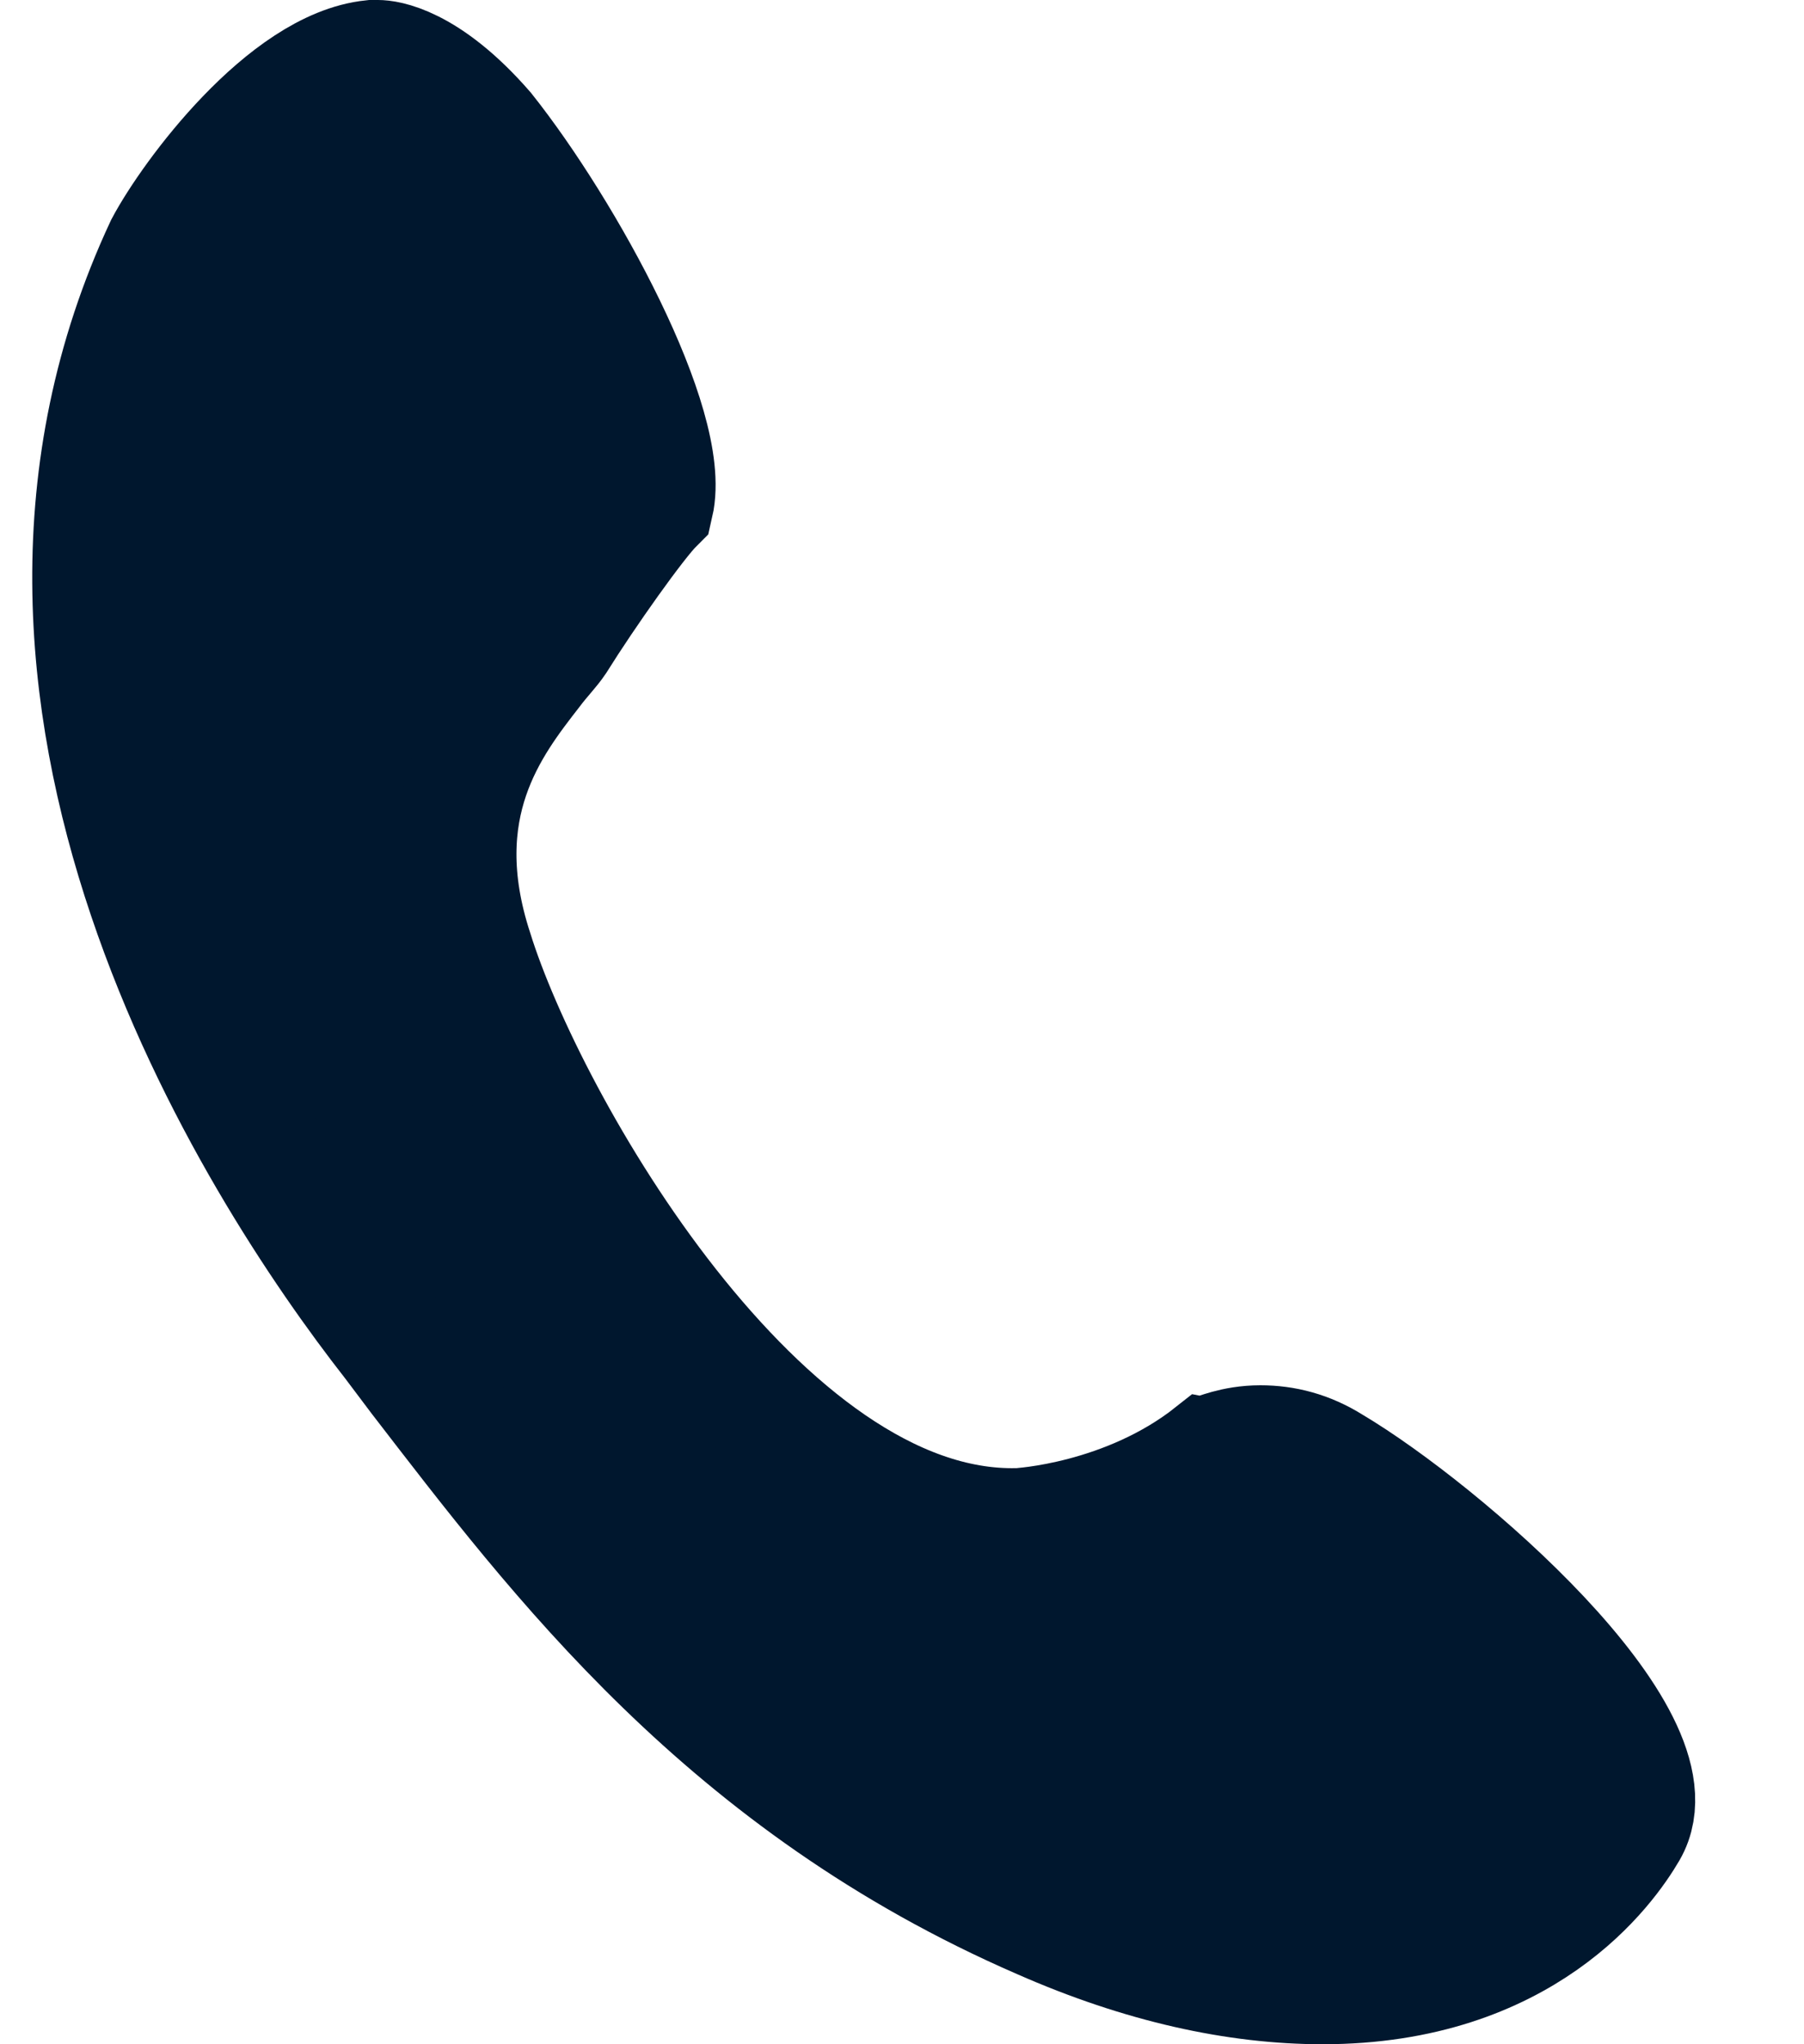
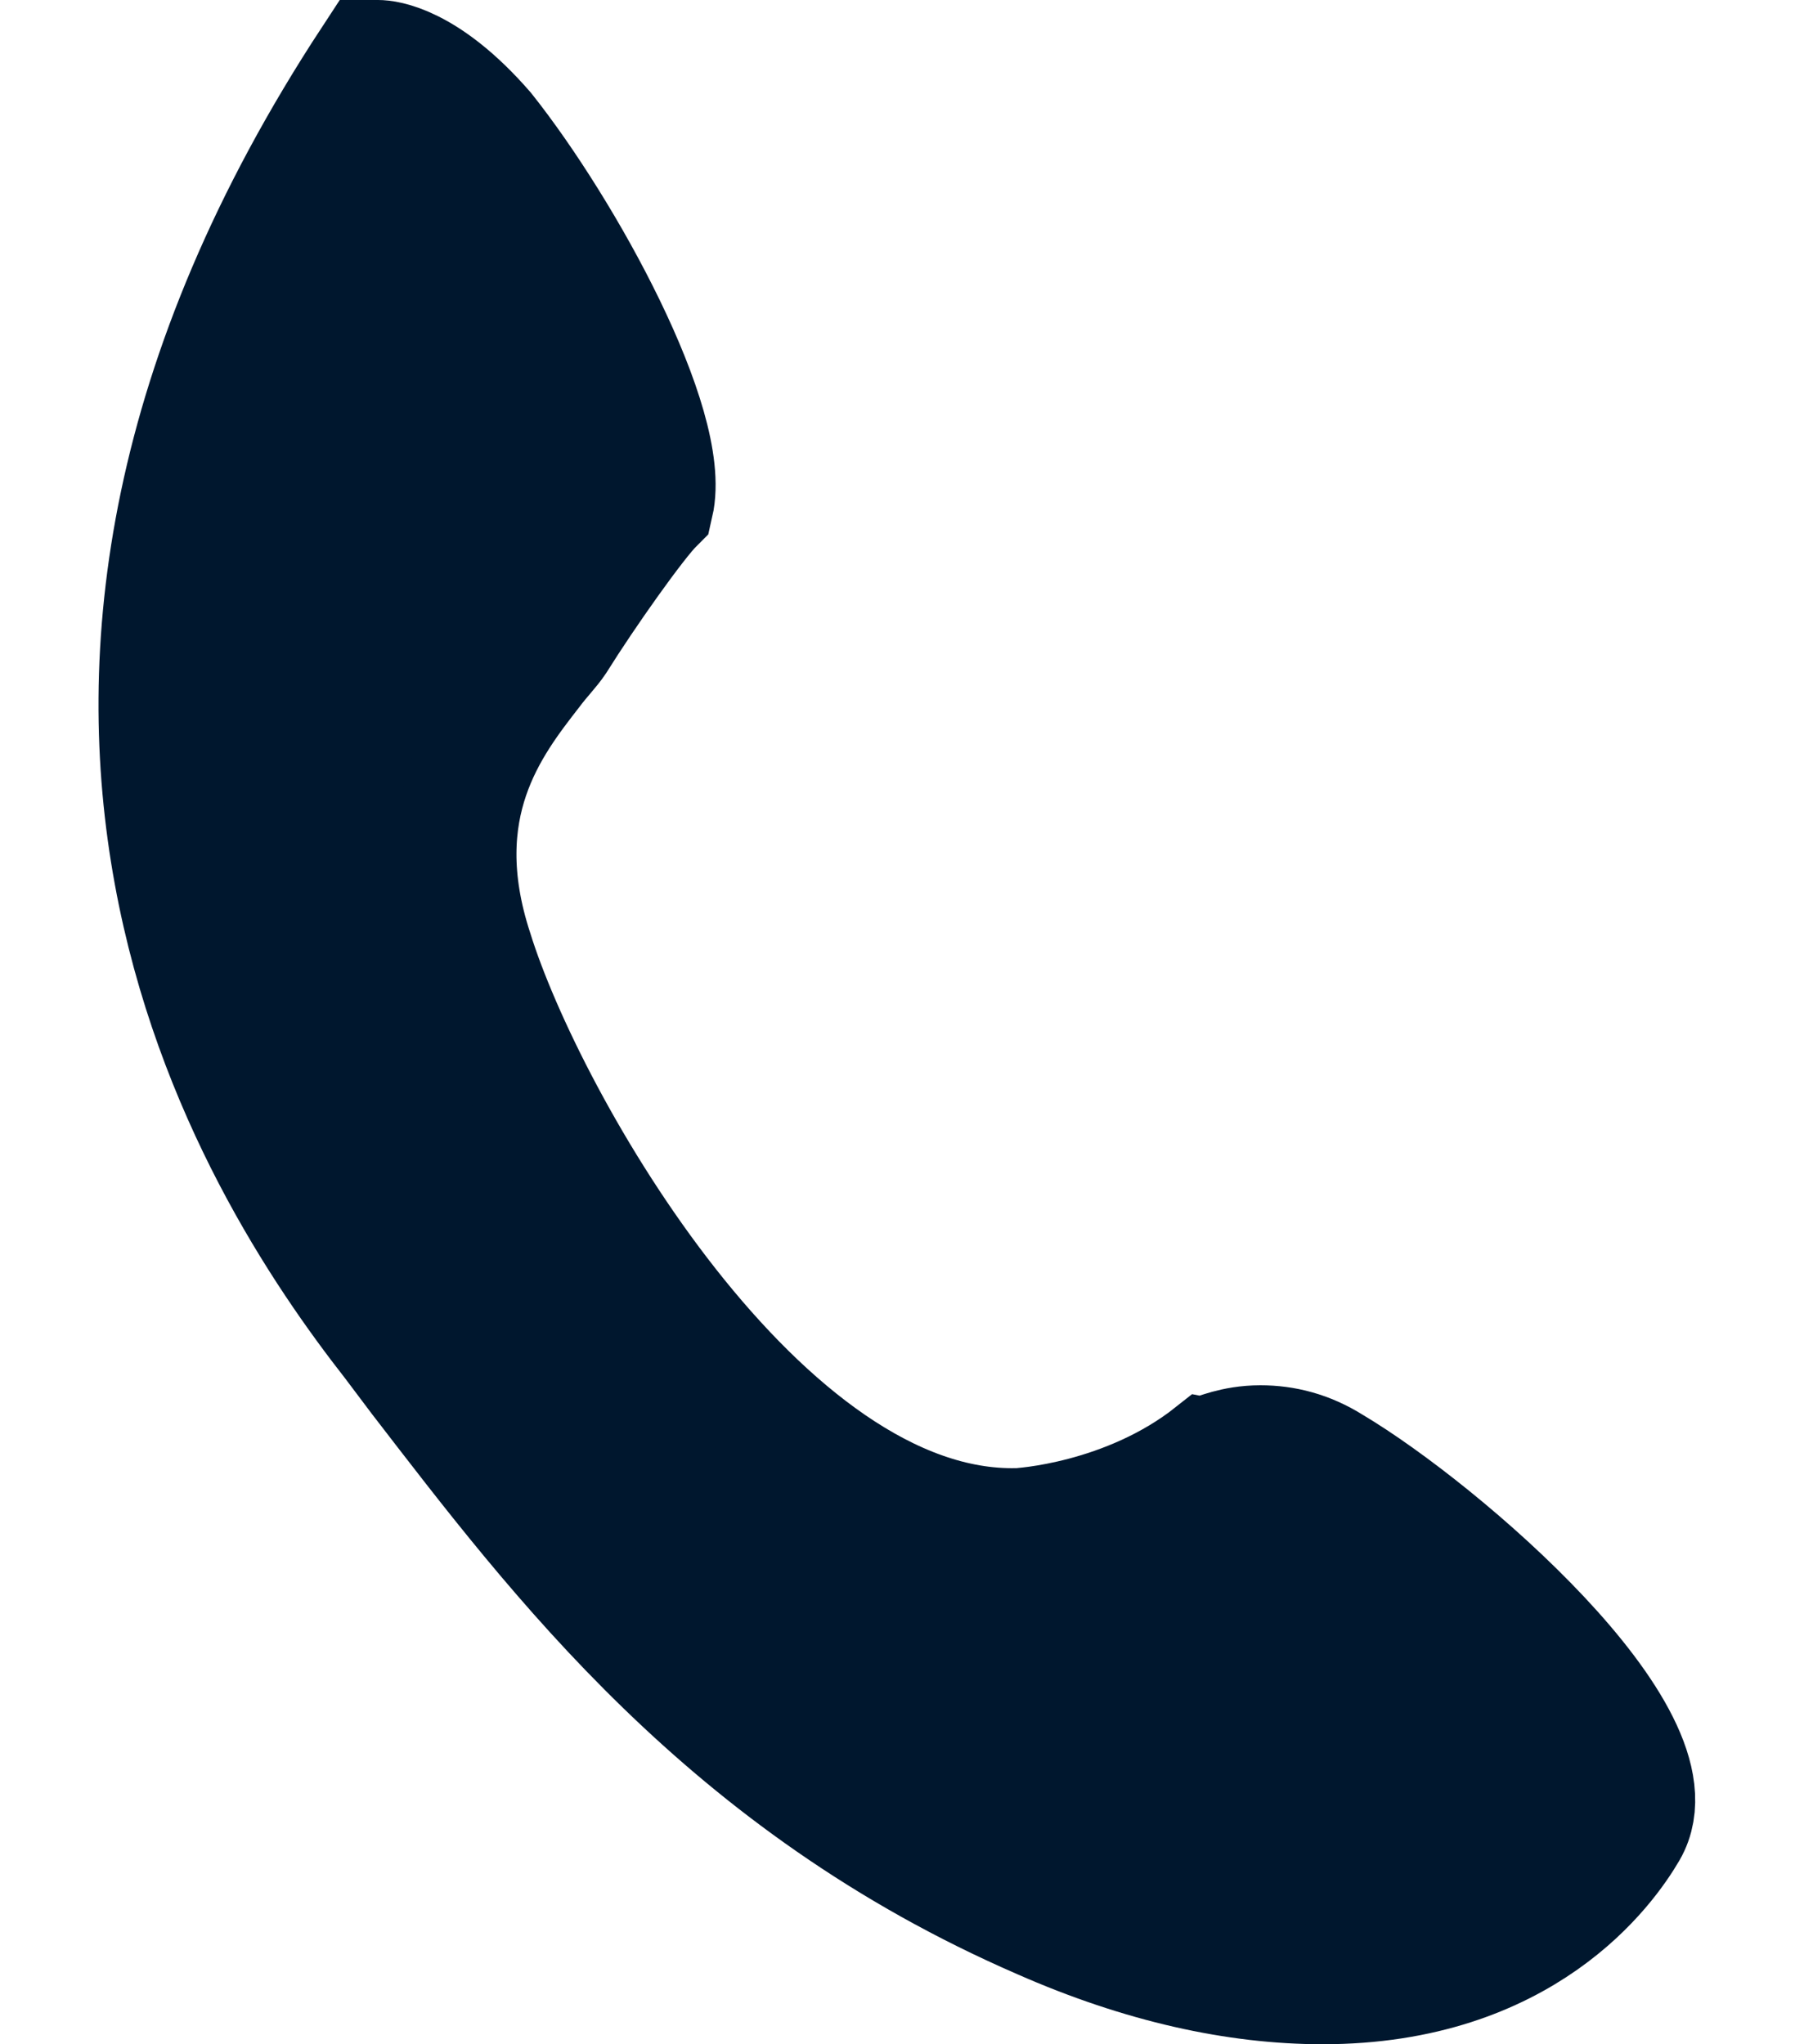
<svg xmlns="http://www.w3.org/2000/svg" width="15" height="17" viewBox="0 0 15 17" fill="none">
-   <path d="M3.144 0.5C3.144 0.5 3.12 0.5 3.095 0.5C2.381 0.574 1.594 1.632 1.372 2.051C-0.376 5.792 2.111 9.682 3.267 11.159L3.489 11.454C4.646 12.955 6.049 14.826 8.658 15.959C9.495 16.328 10.283 16.5 10.997 16.5C12.671 16.5 13.36 15.515 13.532 15.22C13.975 14.457 11.981 12.734 11.07 12.192C10.874 12.069 10.677 12.02 10.48 12.02C10.258 12.02 10.111 12.094 10.086 12.094C9.372 12.66 8.486 12.709 8.461 12.709C6.32 12.758 4.375 9.337 3.932 7.909C3.538 6.703 4.08 6.014 4.424 5.571C4.498 5.472 4.572 5.398 4.621 5.325C4.867 4.931 5.286 4.34 5.434 4.192C5.581 3.552 4.695 1.928 4.03 1.091C3.538 0.525 3.194 0.5 3.144 0.5Z" fill="#00172E" stroke="#00172E" />
+   <path d="M3.144 0.5C3.144 0.5 3.12 0.5 3.095 0.5C-0.376 5.792 2.111 9.682 3.267 11.159L3.489 11.454C4.646 12.955 6.049 14.826 8.658 15.959C9.495 16.328 10.283 16.5 10.997 16.5C12.671 16.5 13.36 15.515 13.532 15.22C13.975 14.457 11.981 12.734 11.07 12.192C10.874 12.069 10.677 12.02 10.48 12.02C10.258 12.02 10.111 12.094 10.086 12.094C9.372 12.66 8.486 12.709 8.461 12.709C6.32 12.758 4.375 9.337 3.932 7.909C3.538 6.703 4.08 6.014 4.424 5.571C4.498 5.472 4.572 5.398 4.621 5.325C4.867 4.931 5.286 4.34 5.434 4.192C5.581 3.552 4.695 1.928 4.03 1.091C3.538 0.525 3.194 0.5 3.144 0.5Z" fill="#00172E" stroke="#00172E" />
</svg>